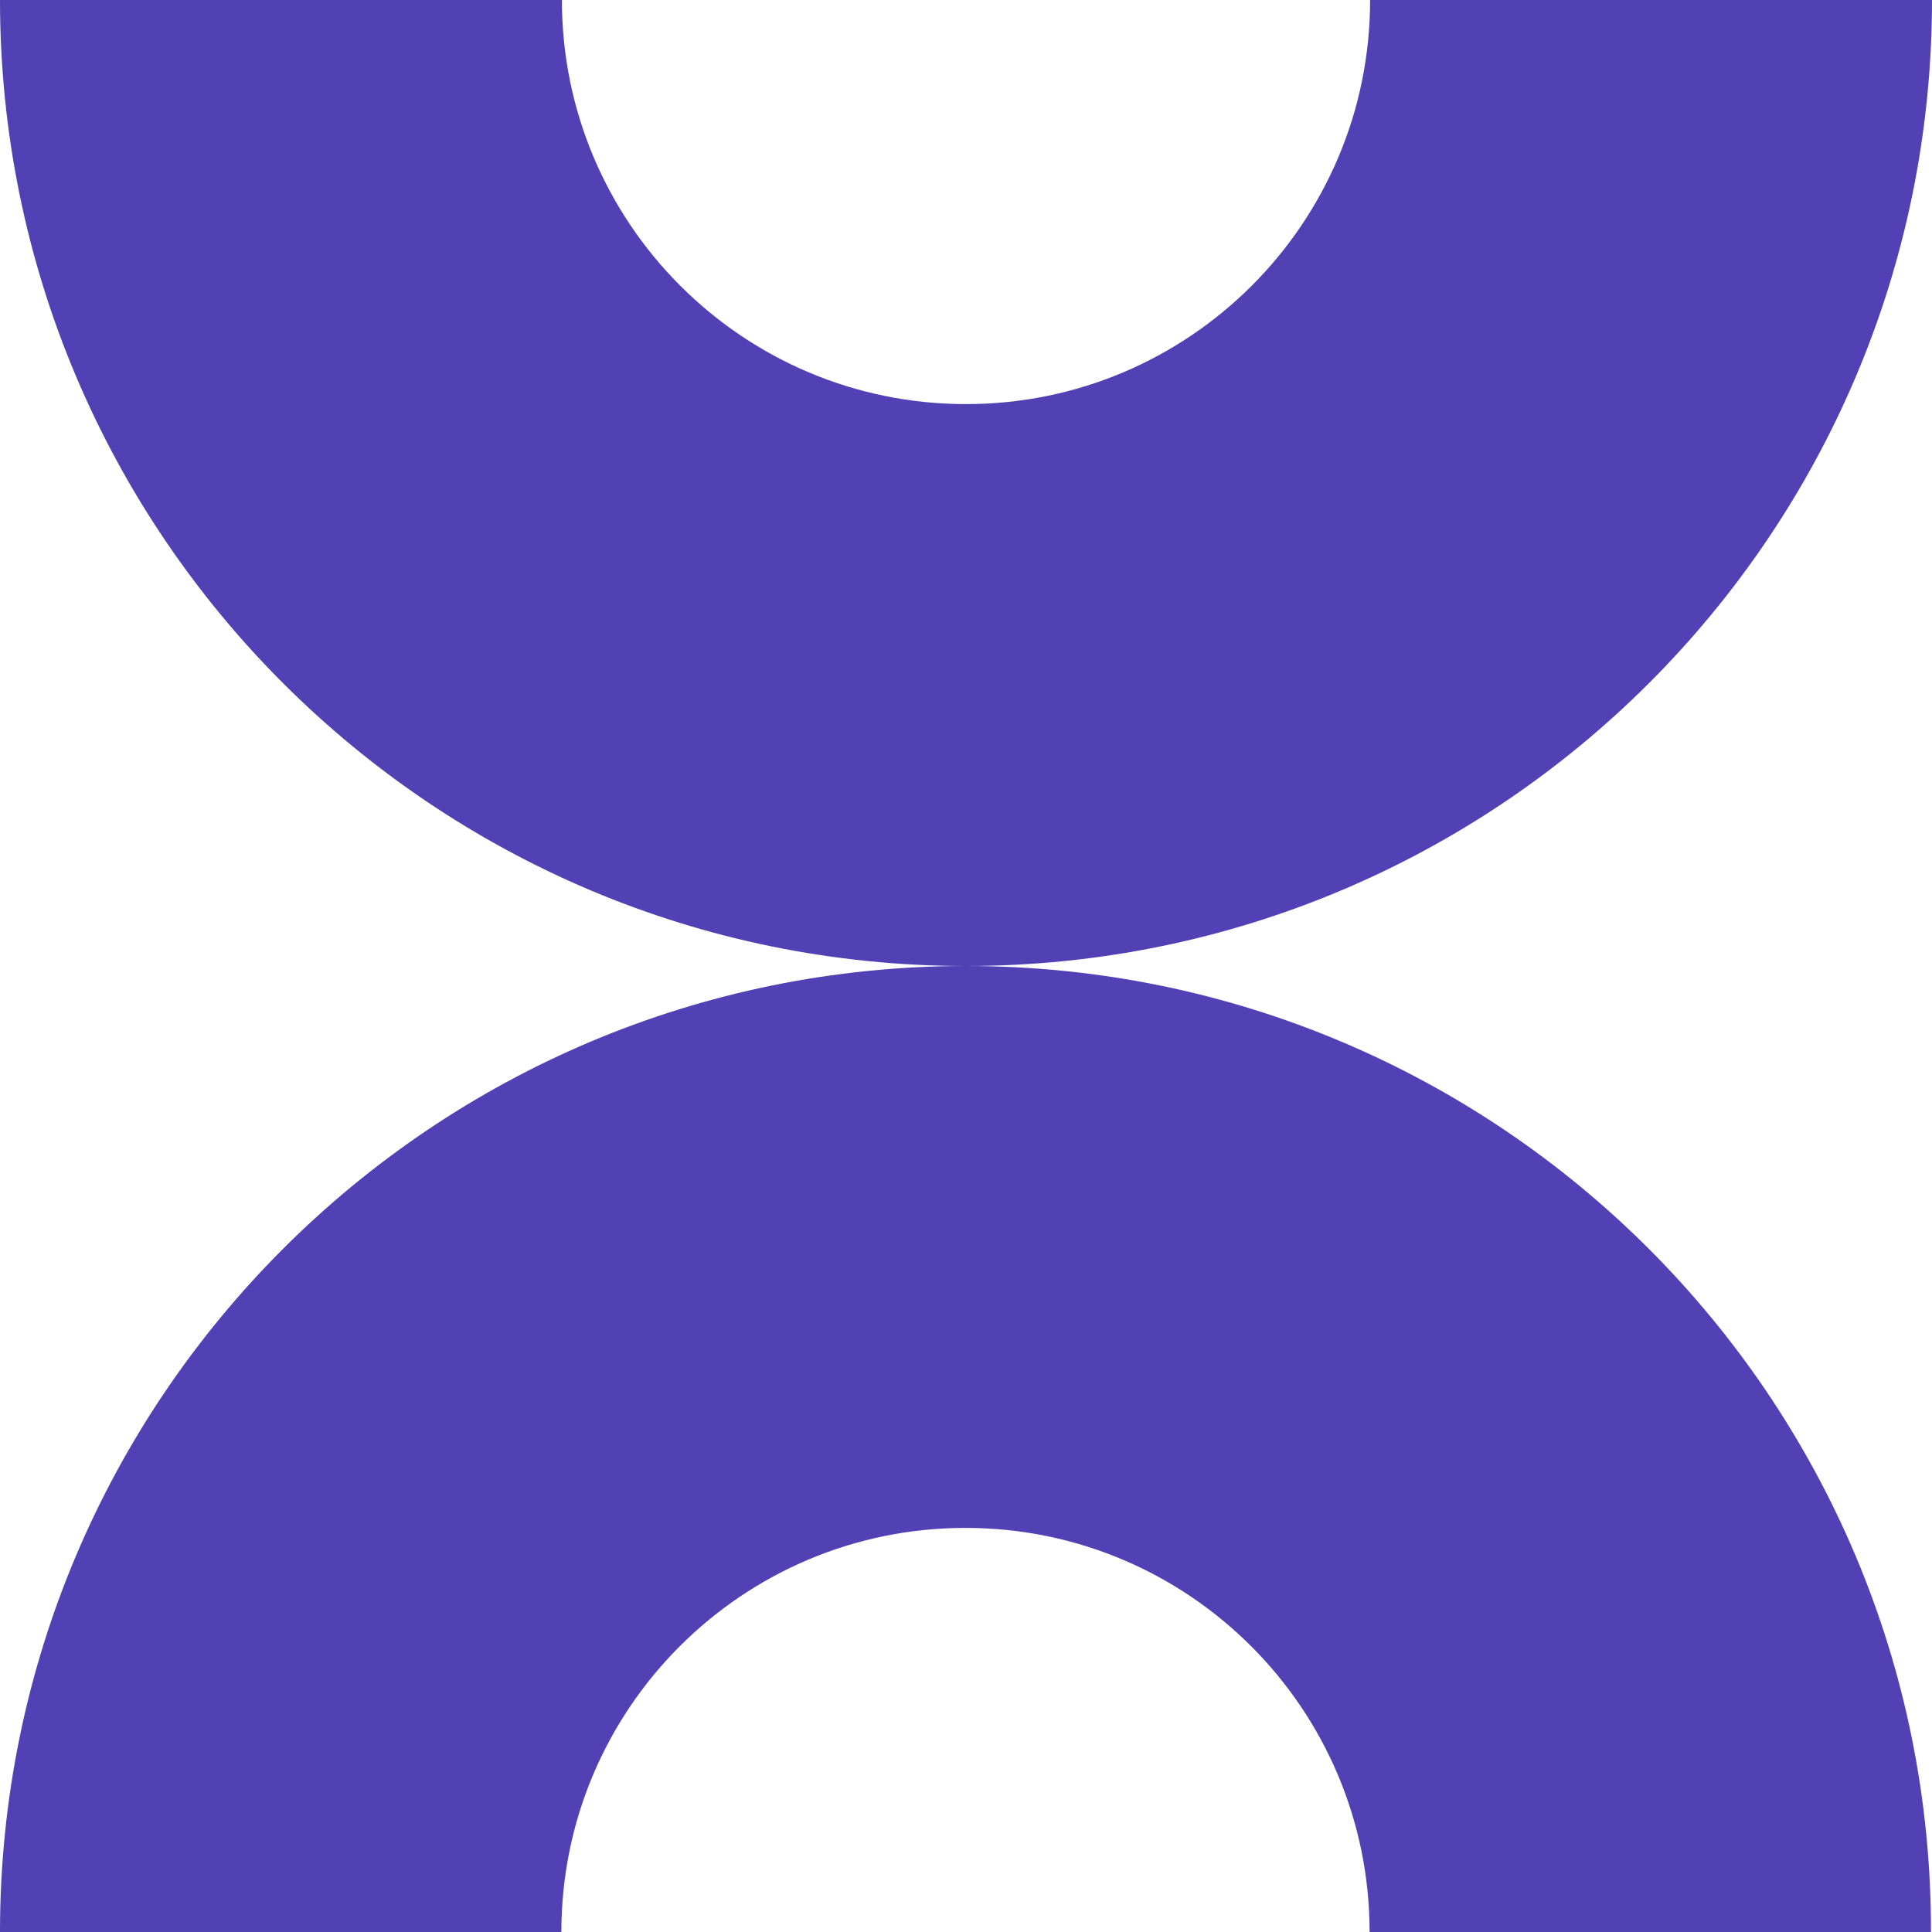
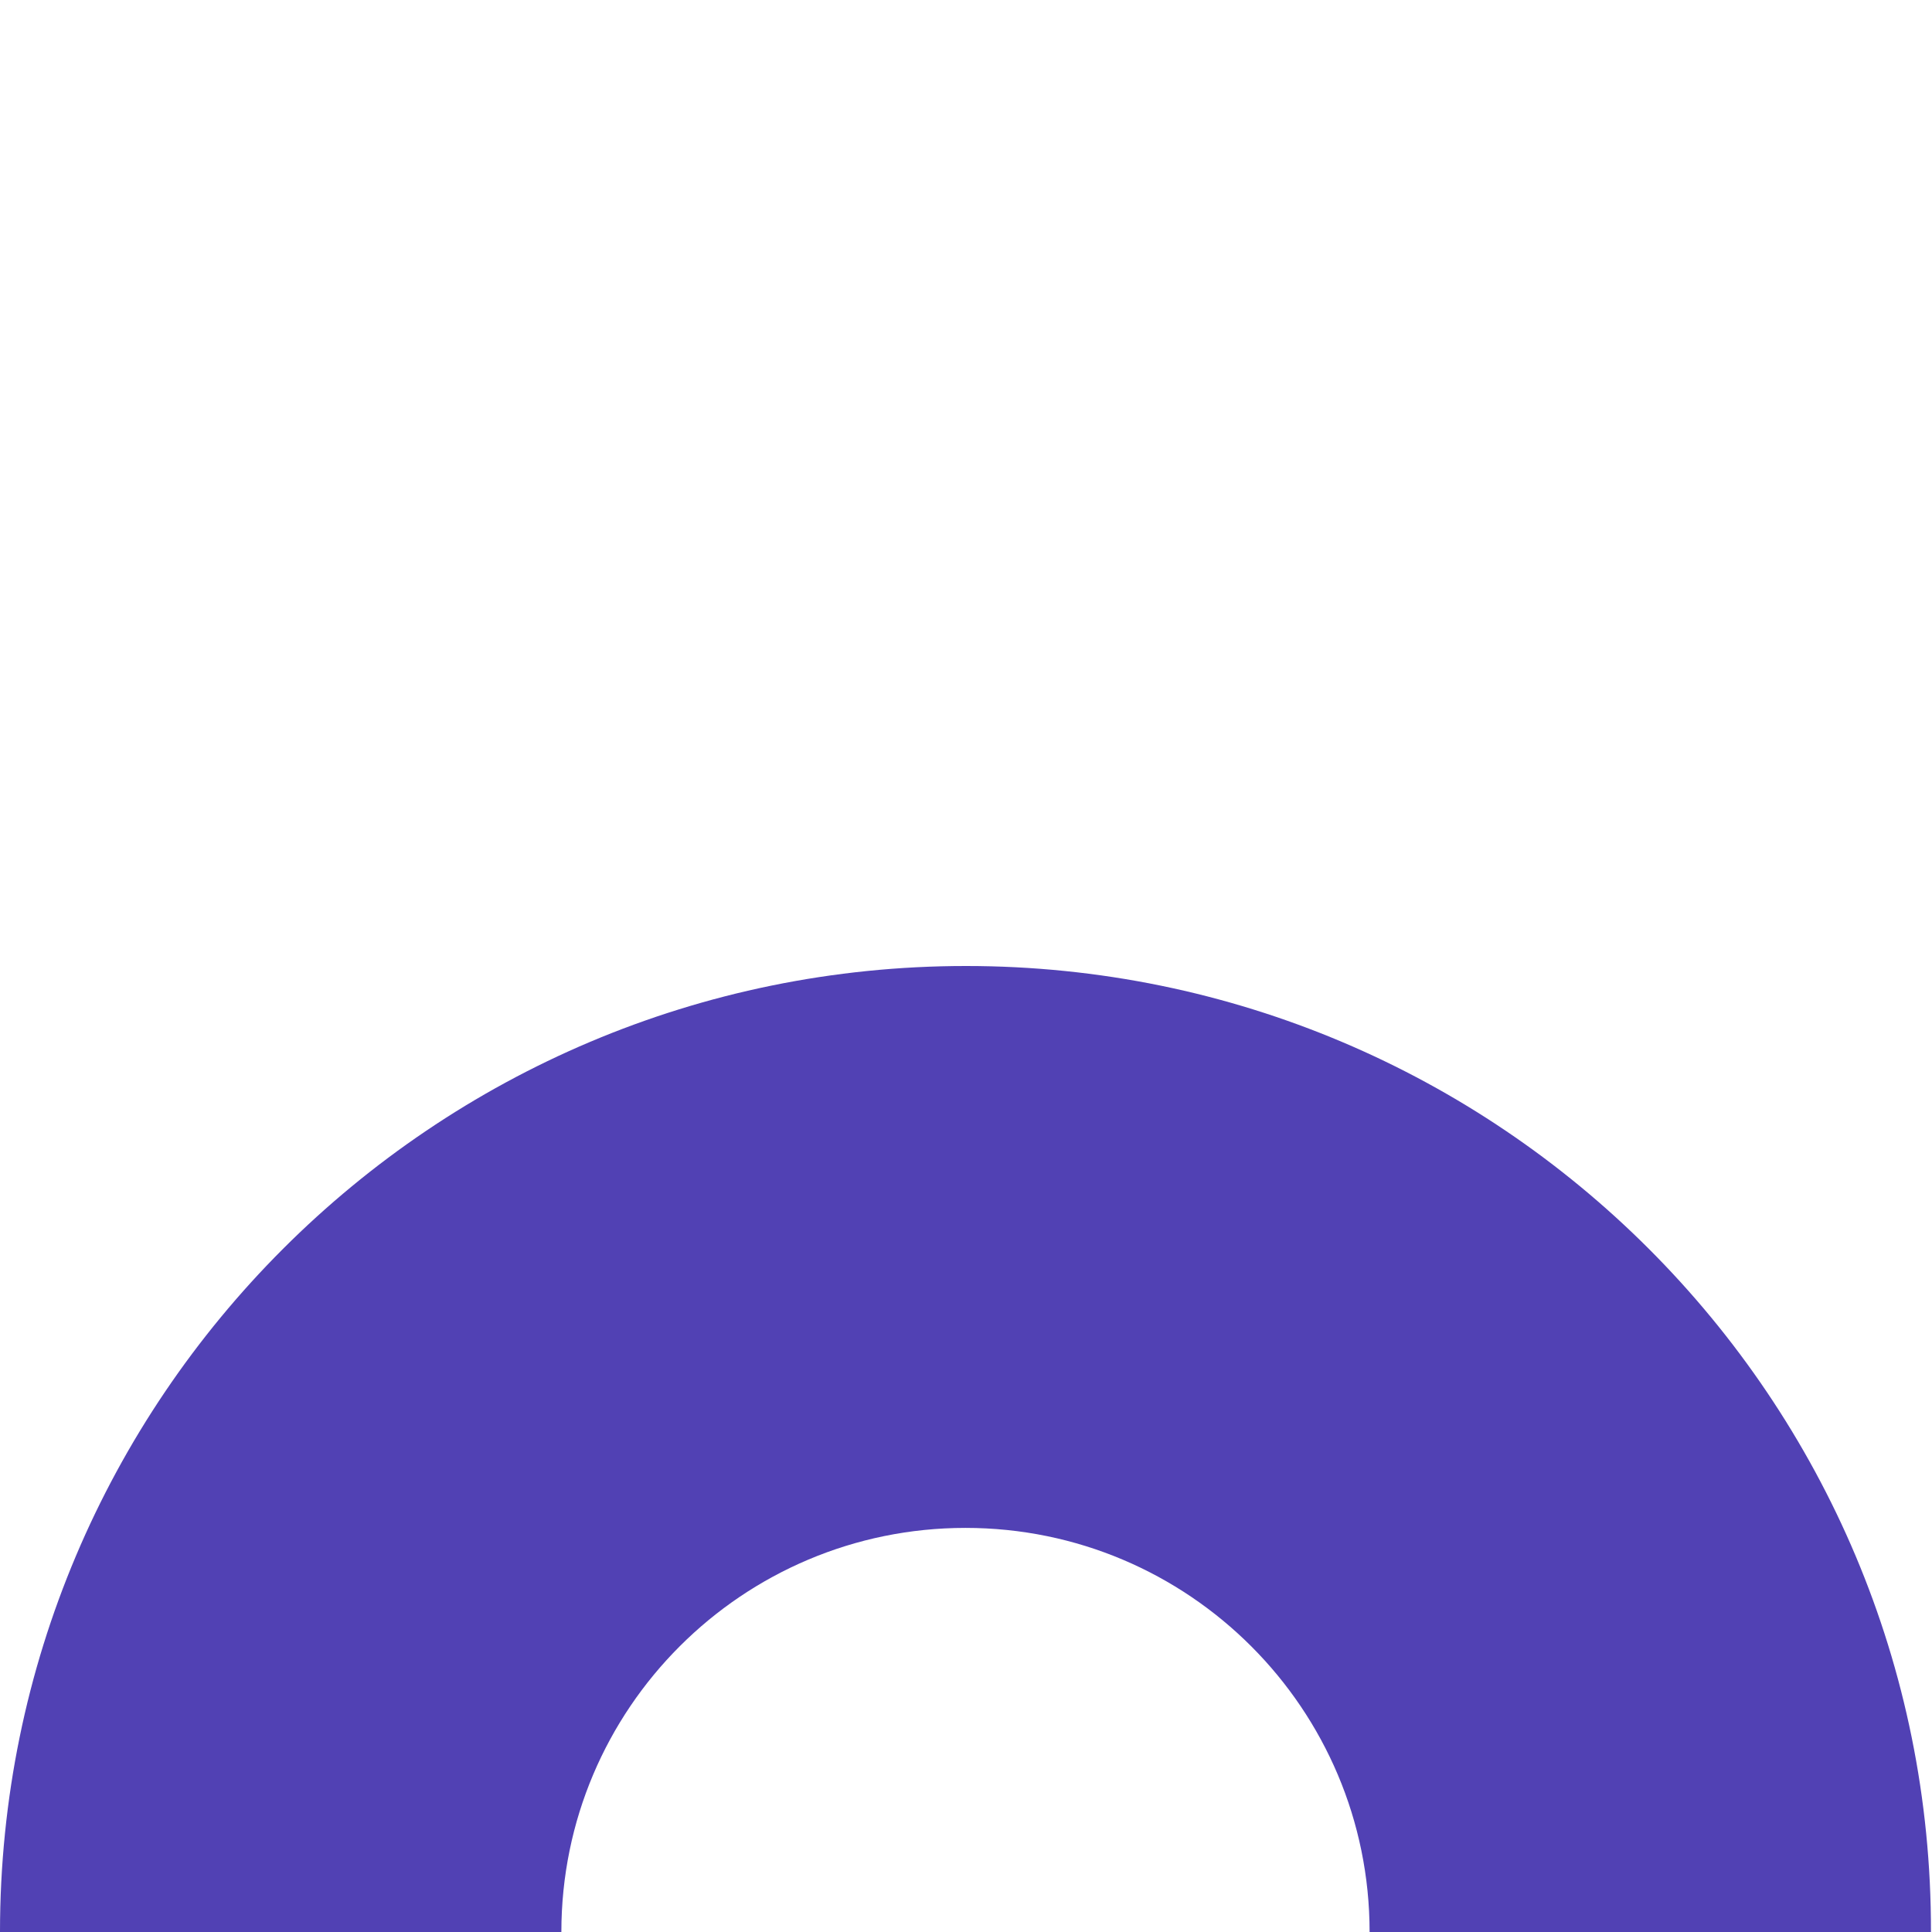
<svg xmlns="http://www.w3.org/2000/svg" width="80" height="80" viewBox="0 0 80 80" fill="none">
-   <path d="M80 0H56.733C56.733 9.251 49.229 16.733 40 16.733C30.749 16.733 23.267 9.229 23.267 0H0C0 22.102 17.919 40 40 40C62.081 40 80 22.102 80 0Z" fill="#5141B4" />
  <path d="M40 40C17.919 40 0 57.898 0 80H23.245C23.245 70.749 30.749 63.267 39.978 63.267C49.229 63.267 56.712 70.771 56.712 80H79.957C80 57.898 62.081 40 40 40Z" fill="#5141B4" />
</svg>